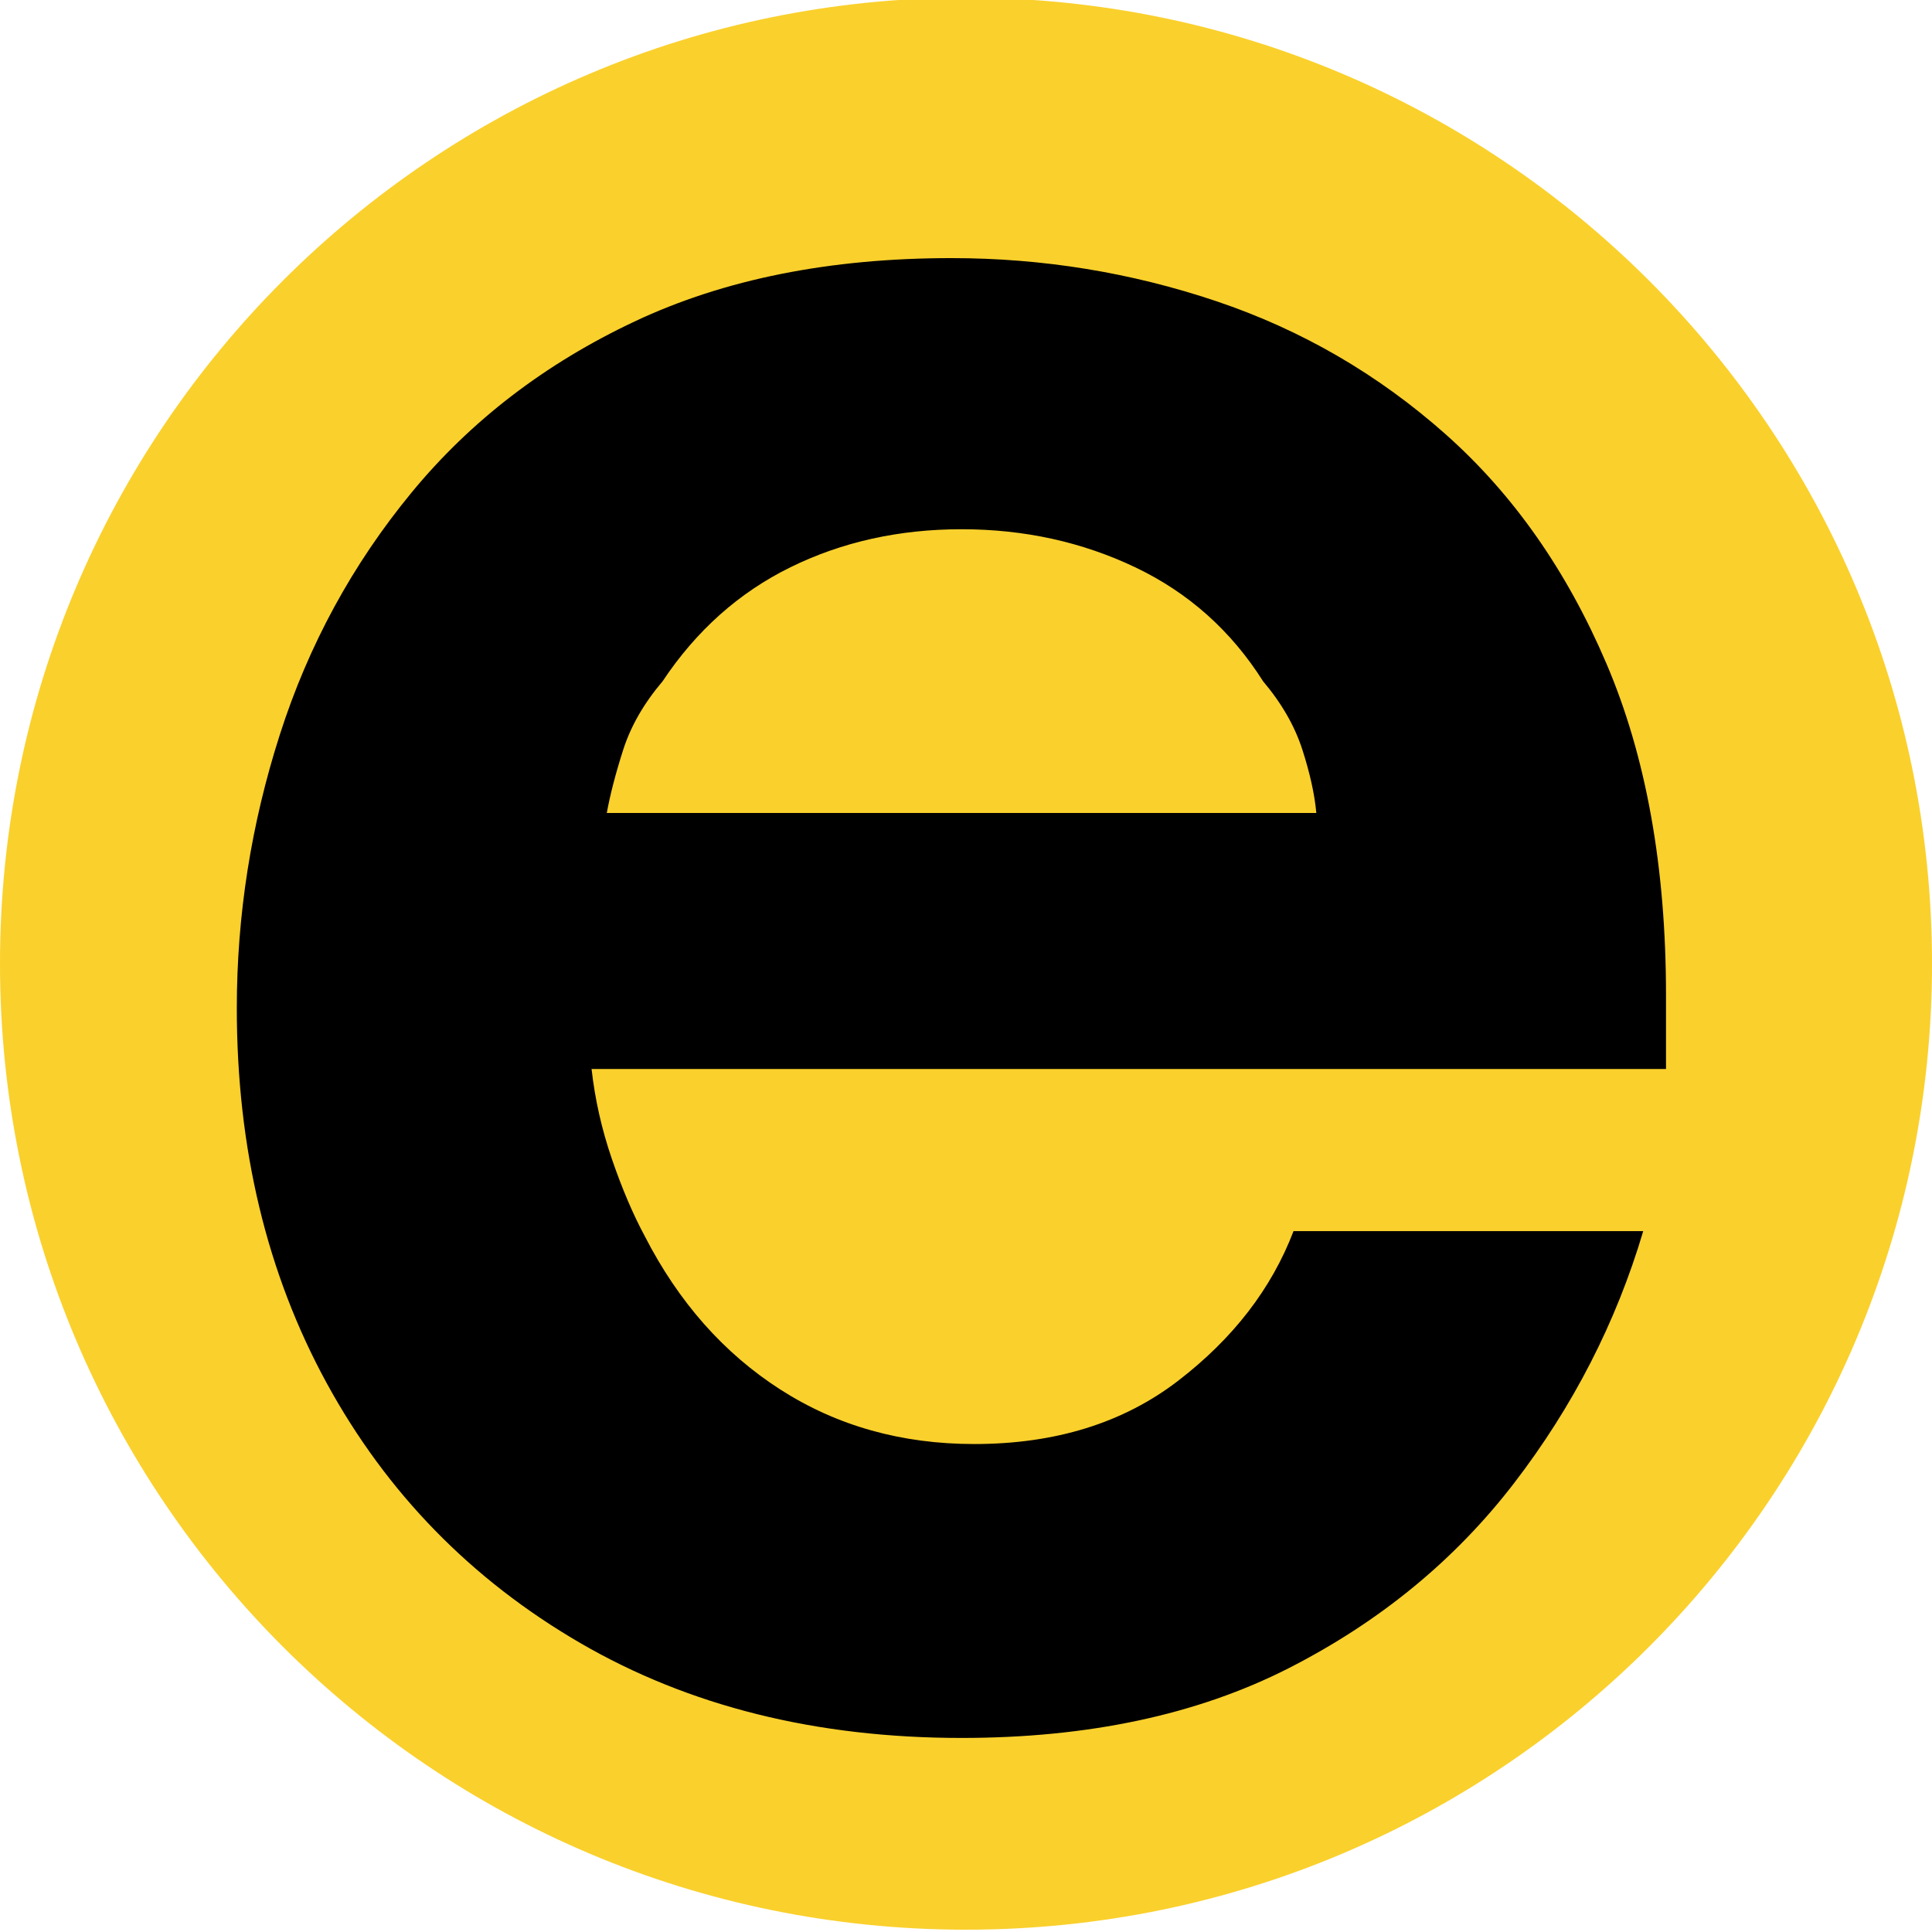
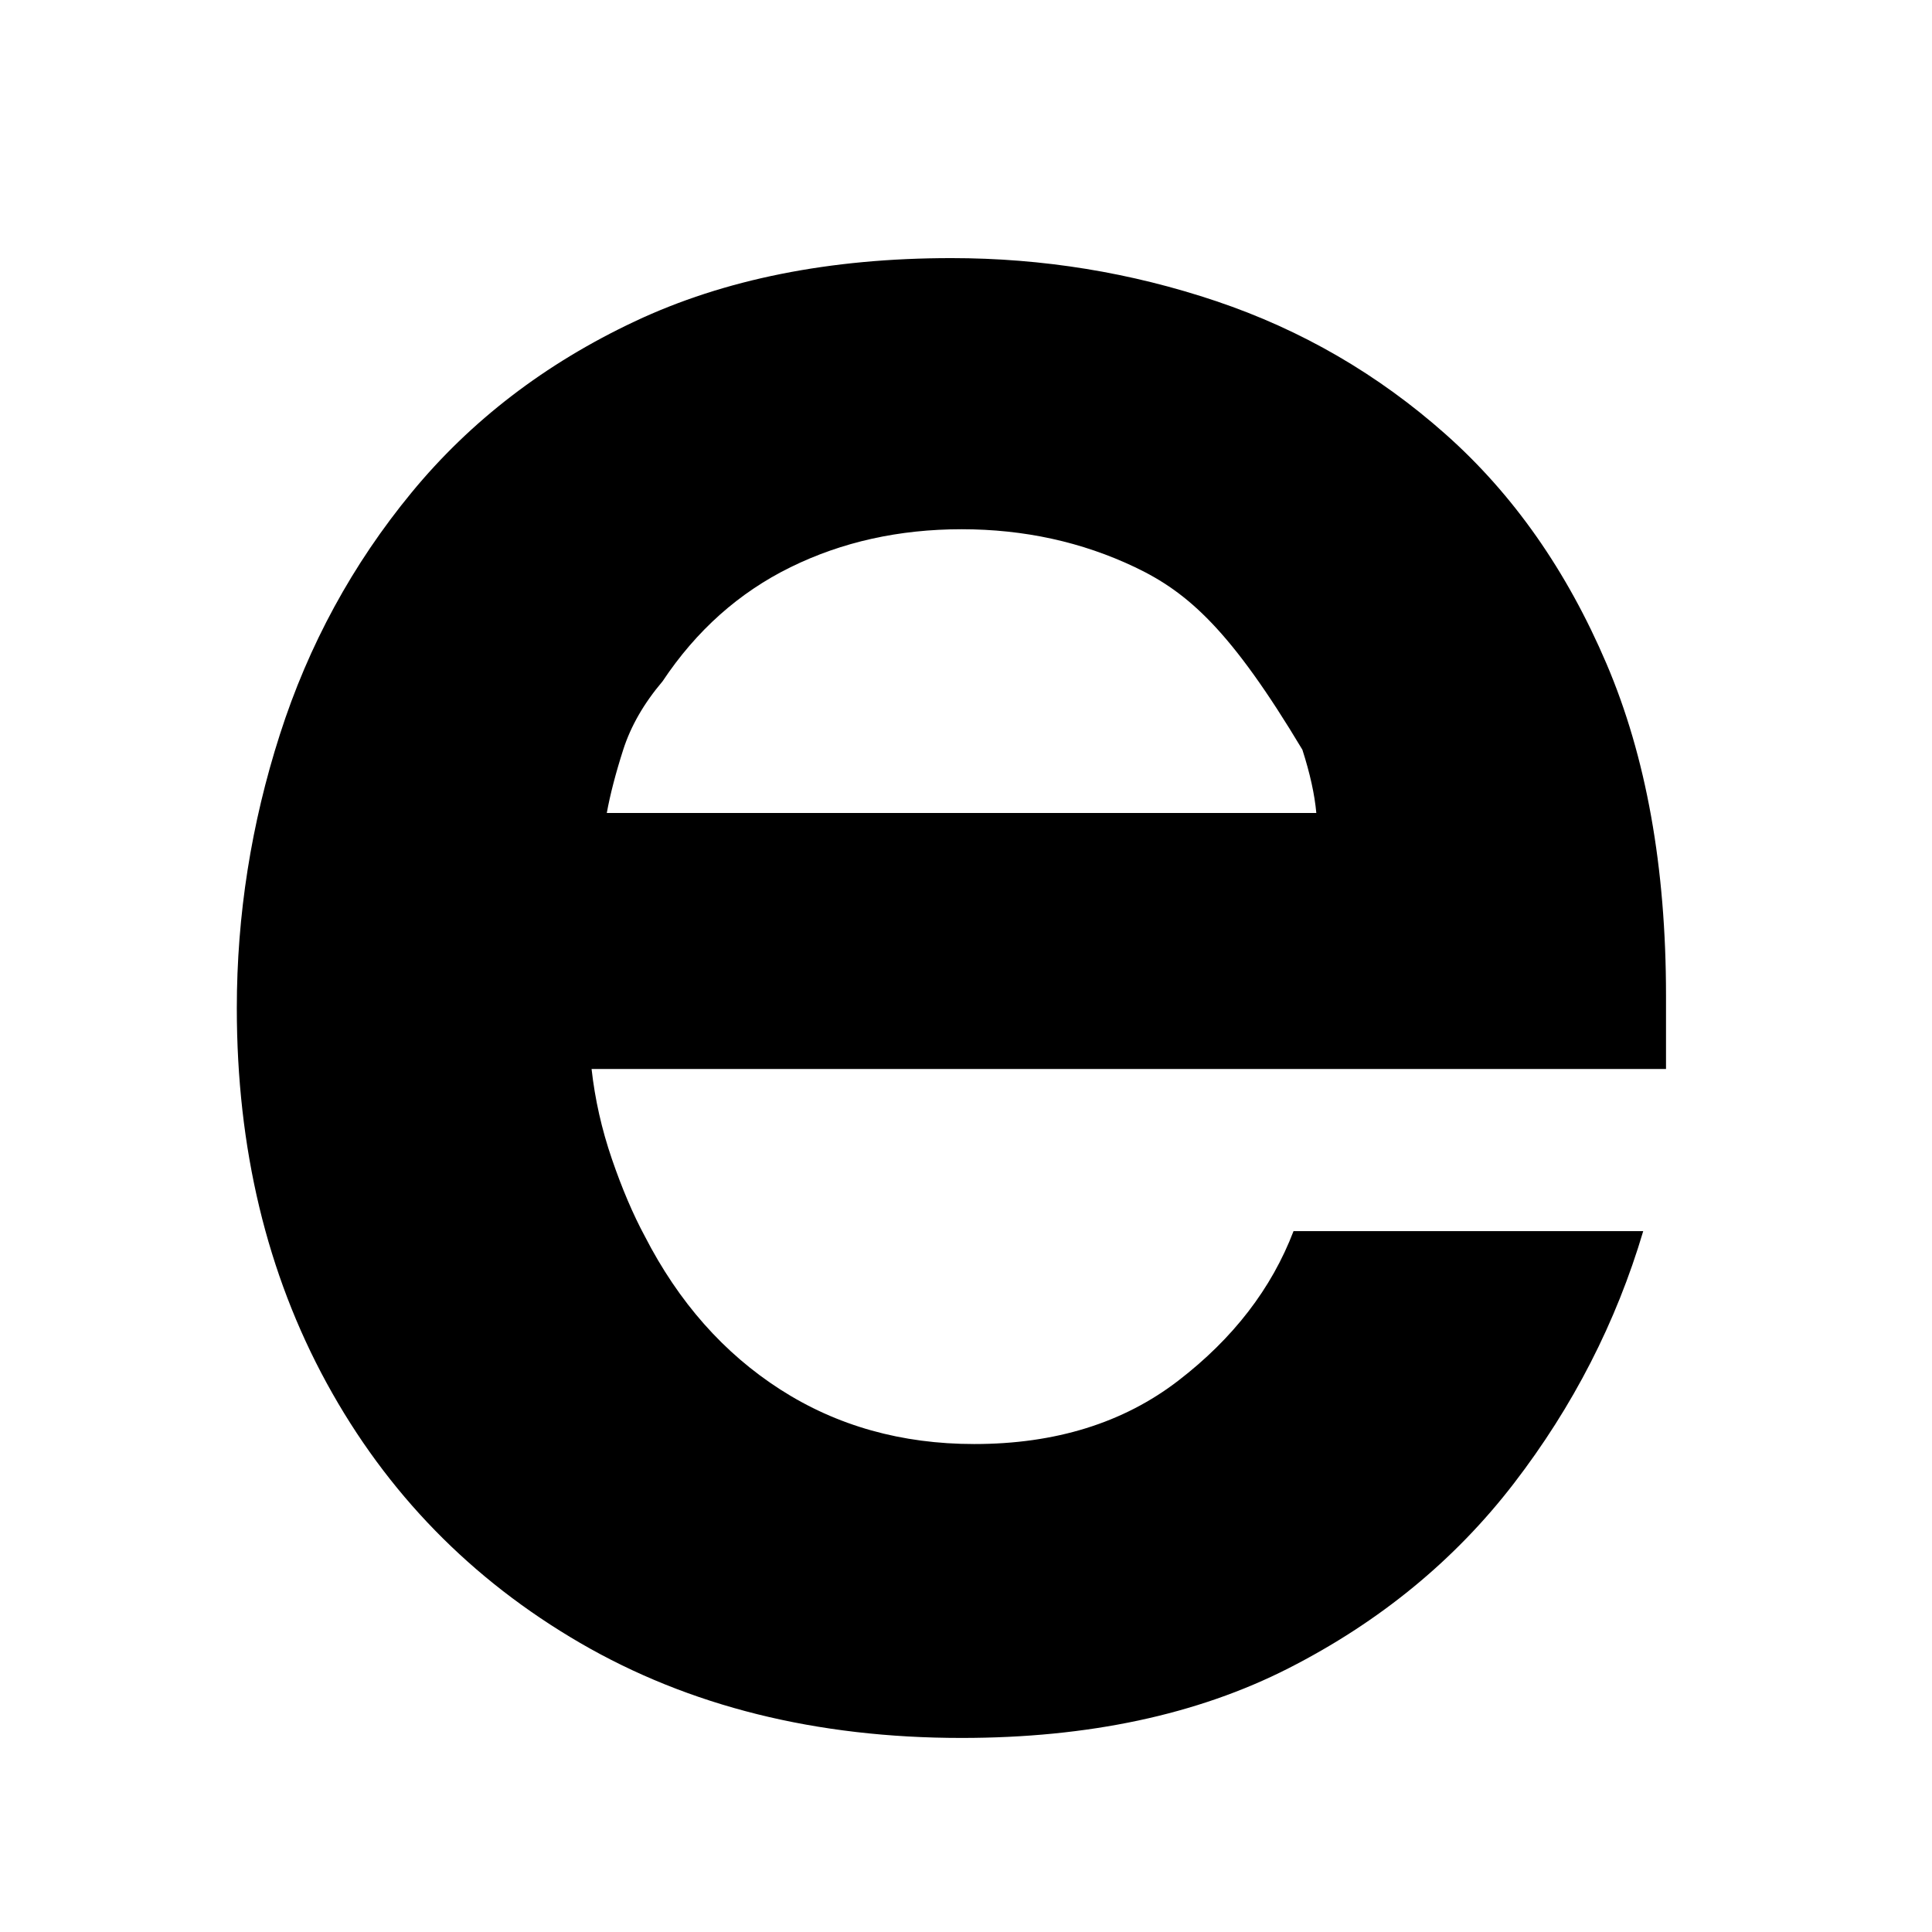
<svg xmlns="http://www.w3.org/2000/svg" width="500" zoomAndPan="magnify" viewBox="0 0 375 375" height="500" preserveAspectRatio="xMidYMid meet" version="1.0">
  <defs>
    <g />
    <clipPath id="b3596dd641">
-       <path d="M 0 0 L 375 0 L 375 374.551 L 0 374.551 Z M 0 0 " clip-rule="nonzero" />
-     </clipPath>
+       </clipPath>
    <clipPath id="8cc3497ab9">
-       <path d="M 187.5 -0.449 C 83.945 -0.449 0 83.496 0 187.051 C 0 290.605 83.945 374.551 187.5 374.551 C 291.055 374.551 375 290.605 375 187.051 C 375 83.496 291.055 -0.449 187.5 -0.449 Z M 187.5 -0.449 " clip-rule="nonzero" />
-     </clipPath>
+       </clipPath>
  </defs>
  <g clip-path="url(#b3596dd641)">
    <g clip-path="url(#8cc3497ab9)">
      <path fill="#fad02c" d="M 0 -0.449 L 375 -0.449 L 375 374.551 L 0 374.551 Z M 0 -0.449 " fill-opacity="1" fill-rule="nonzero" />
    </g>
  </g>
  <g fill="#000000" fill-opacity="1">
    <g transform="translate(27.277, 331.927)">
      <g>
-         <path d="M 159.359 5.406 C 131.16 5.406 106.484 -0.738 85.328 -13.031 C 64.18 -25.332 47.785 -42.141 36.141 -63.453 C 24.504 -84.766 18.688 -109.031 18.688 -136.25 C 18.688 -154.281 21.473 -171.984 27.047 -189.359 C 32.617 -206.742 41.145 -222.406 52.625 -236.344 C 64.102 -250.281 78.531 -261.344 95.906 -269.531 C 113.289 -277.727 133.785 -281.828 157.391 -281.828 C 175.098 -281.828 192.234 -279.039 208.797 -273.469 C 225.359 -267.895 240.195 -259.285 253.312 -247.641 C 266.426 -236.004 276.832 -221.164 284.531 -203.125 C 292.238 -185.094 296.094 -163.617 296.094 -138.703 L 296.094 -124.438 L 87.547 -124.438 C 88.203 -118.539 89.516 -112.723 91.484 -106.984 C 93.453 -101.242 95.582 -96.242 97.875 -91.984 C 104.438 -79.191 113.207 -69.27 124.188 -62.219 C 135.176 -55.164 147.723 -51.641 161.828 -51.641 C 177.566 -51.641 190.766 -55.738 201.422 -63.938 C 212.078 -72.133 219.535 -81.812 223.797 -92.969 L 291.672 -92.969 C 286.422 -75.258 278.055 -58.941 266.578 -44.016 C 255.109 -29.098 240.52 -17.129 222.812 -8.109 C 205.102 0.898 183.953 5.406 159.359 5.406 Z M 90.5 -174.125 L 228.219 -174.125 C 227.895 -177.727 226.992 -181.82 225.516 -186.406 C 224.035 -191 221.492 -195.426 217.891 -199.688 C 211.66 -209.531 203.379 -216.91 193.047 -221.828 C 182.723 -226.742 171.492 -229.203 159.359 -229.203 C 147.223 -229.203 136.156 -226.742 126.156 -221.828 C 116.156 -216.91 107.879 -209.531 101.328 -199.688 C 97.711 -195.426 95.164 -191 93.688 -186.406 C 92.219 -181.82 91.156 -177.727 90.5 -174.125 Z M 90.5 -174.125 " />
+         <path d="M 159.359 5.406 C 131.16 5.406 106.484 -0.738 85.328 -13.031 C 64.18 -25.332 47.785 -42.141 36.141 -63.453 C 24.504 -84.766 18.688 -109.031 18.688 -136.25 C 18.688 -154.281 21.473 -171.984 27.047 -189.359 C 32.617 -206.742 41.145 -222.406 52.625 -236.344 C 64.102 -250.281 78.531 -261.344 95.906 -269.531 C 113.289 -277.727 133.785 -281.828 157.391 -281.828 C 175.098 -281.828 192.234 -279.039 208.797 -273.469 C 225.359 -267.895 240.195 -259.285 253.312 -247.641 C 266.426 -236.004 276.832 -221.164 284.531 -203.125 C 292.238 -185.094 296.094 -163.617 296.094 -138.703 L 296.094 -124.438 L 87.547 -124.438 C 88.203 -118.539 89.516 -112.723 91.484 -106.984 C 93.453 -101.242 95.582 -96.242 97.875 -91.984 C 104.438 -79.191 113.207 -69.27 124.188 -62.219 C 135.176 -55.164 147.723 -51.641 161.828 -51.641 C 177.566 -51.641 190.766 -55.738 201.422 -63.938 C 212.078 -72.133 219.535 -81.812 223.797 -92.969 L 291.672 -92.969 C 286.422 -75.258 278.055 -58.941 266.578 -44.016 C 255.109 -29.098 240.52 -17.129 222.812 -8.109 C 205.102 0.898 183.953 5.406 159.359 5.406 Z M 90.5 -174.125 L 228.219 -174.125 C 227.895 -177.727 226.992 -181.82 225.516 -186.406 C 211.66 -209.531 203.379 -216.91 193.047 -221.828 C 182.723 -226.742 171.492 -229.203 159.359 -229.203 C 147.223 -229.203 136.156 -226.742 126.156 -221.828 C 116.156 -216.91 107.879 -209.531 101.328 -199.688 C 97.711 -195.426 95.164 -191 93.688 -186.406 C 92.219 -181.82 91.156 -177.727 90.5 -174.125 Z M 90.5 -174.125 " />
      </g>
    </g>
  </g>
</svg>